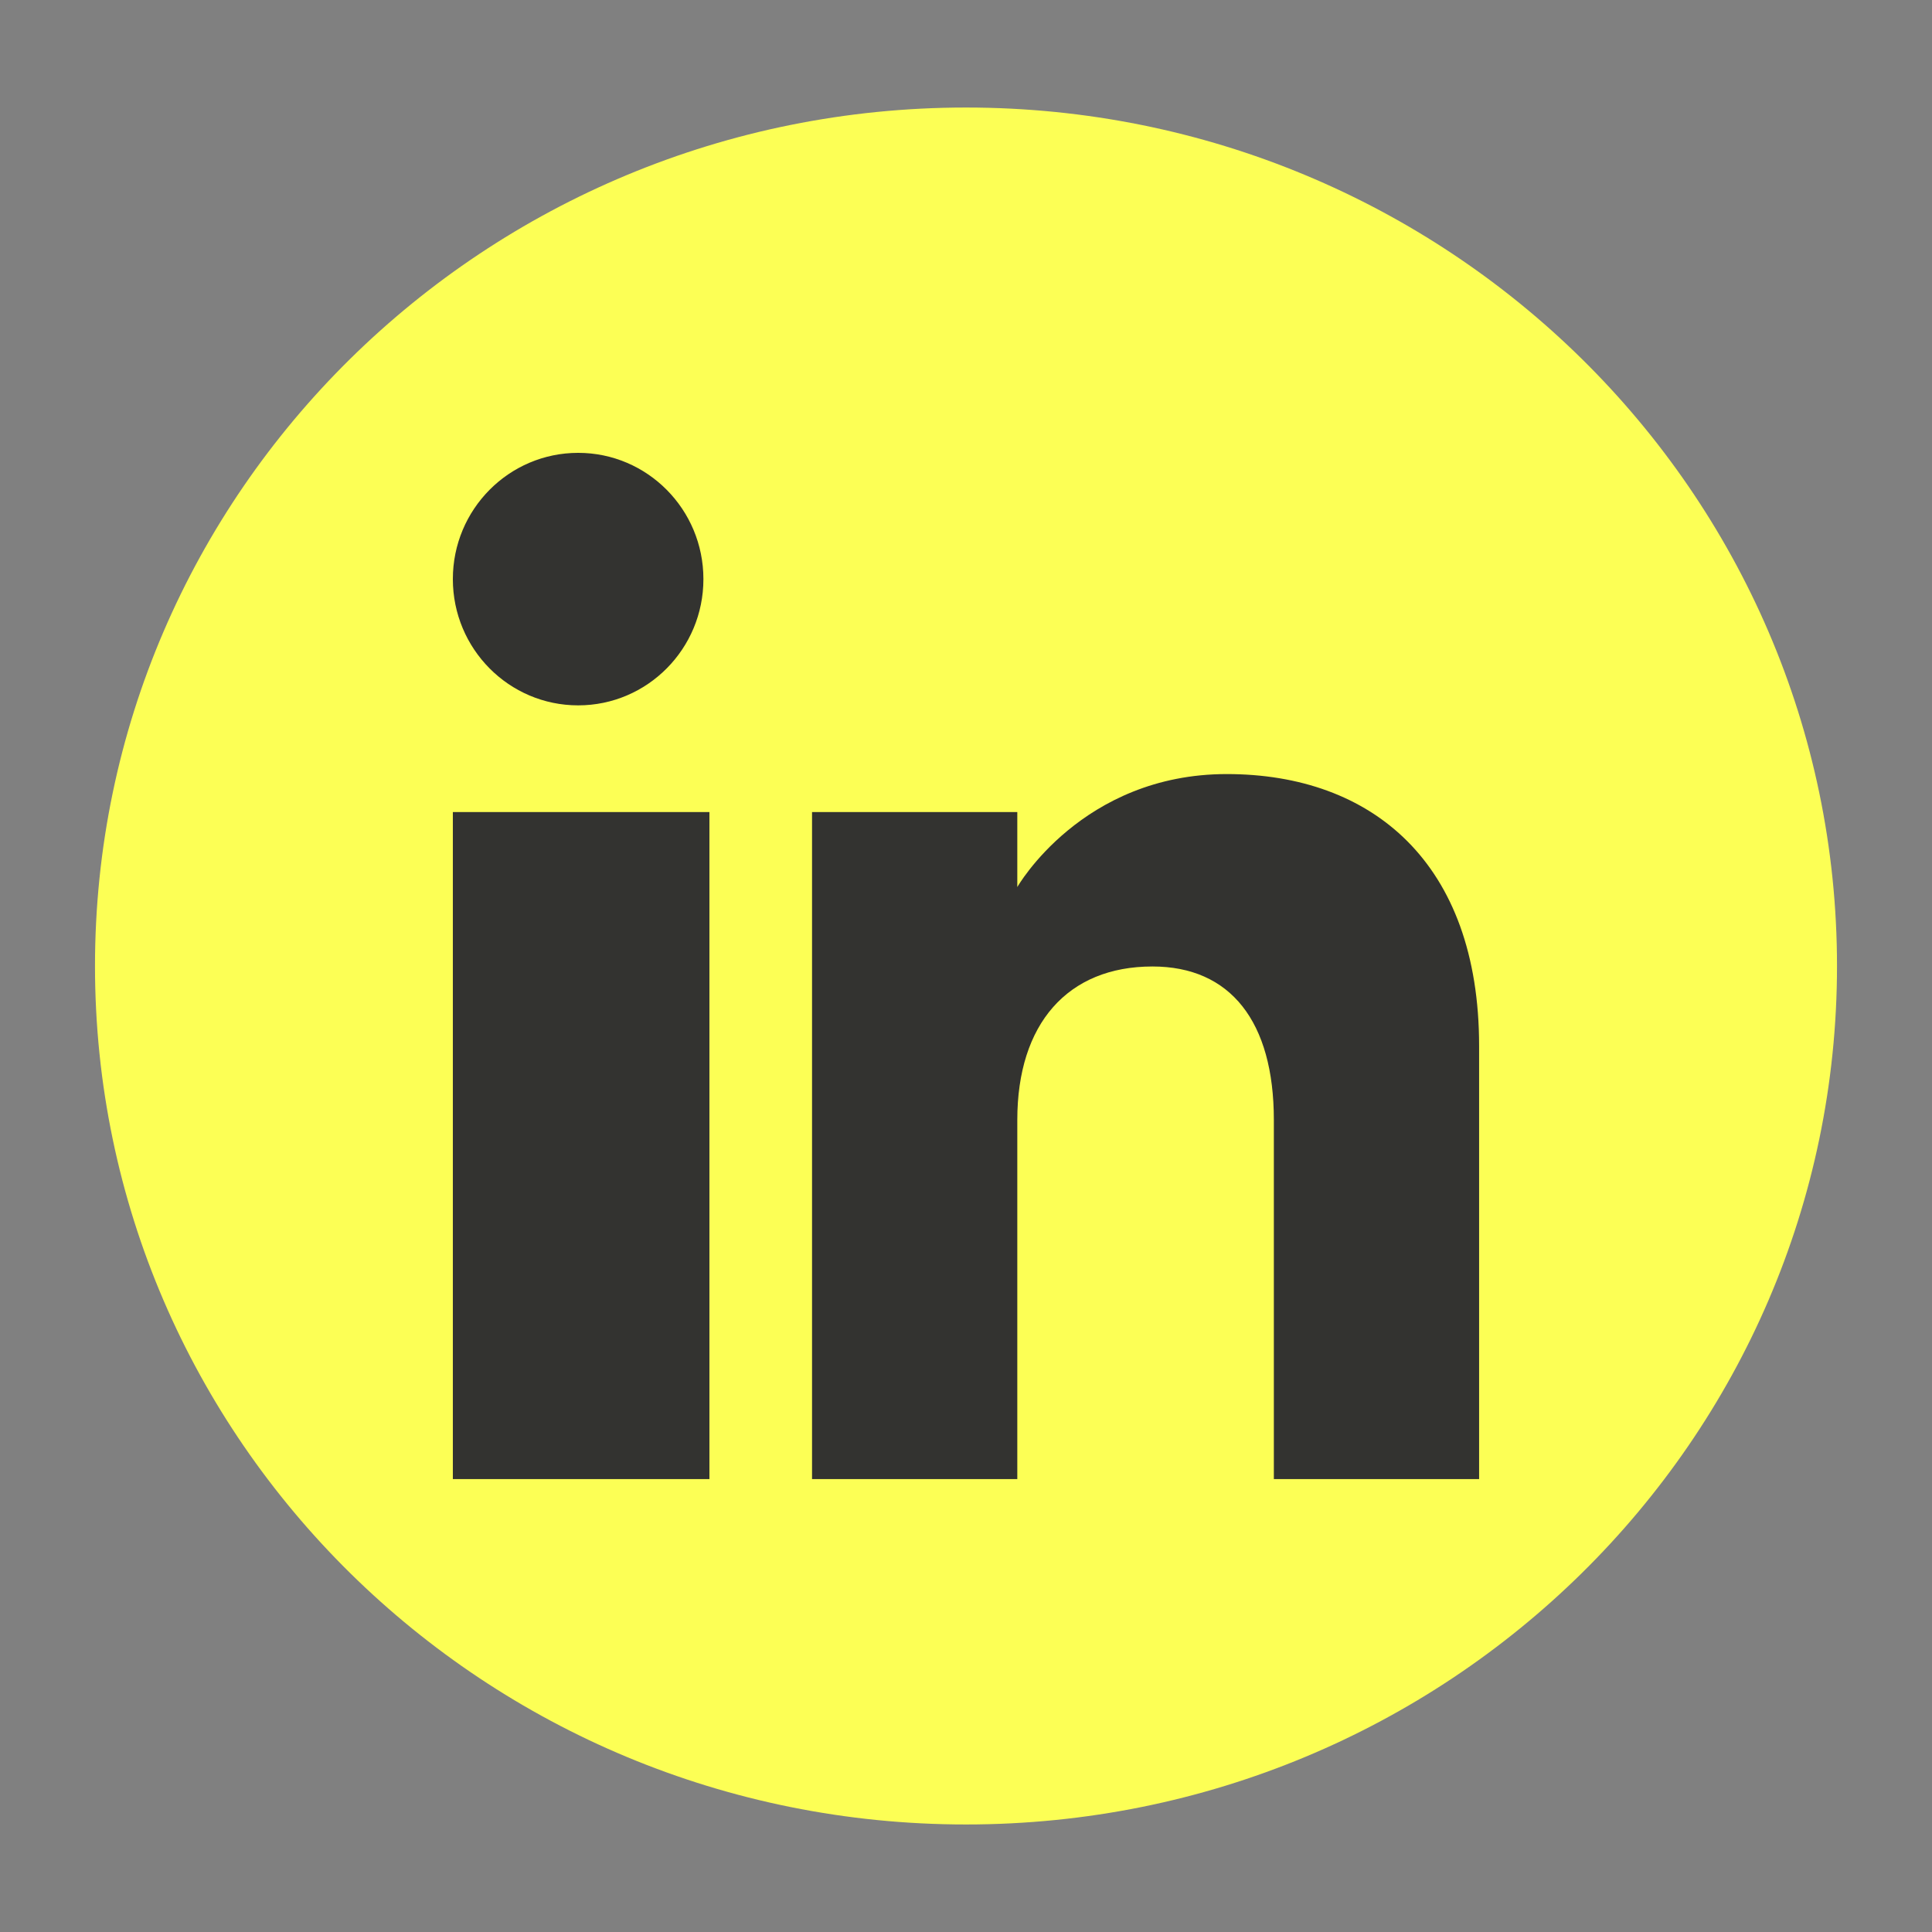
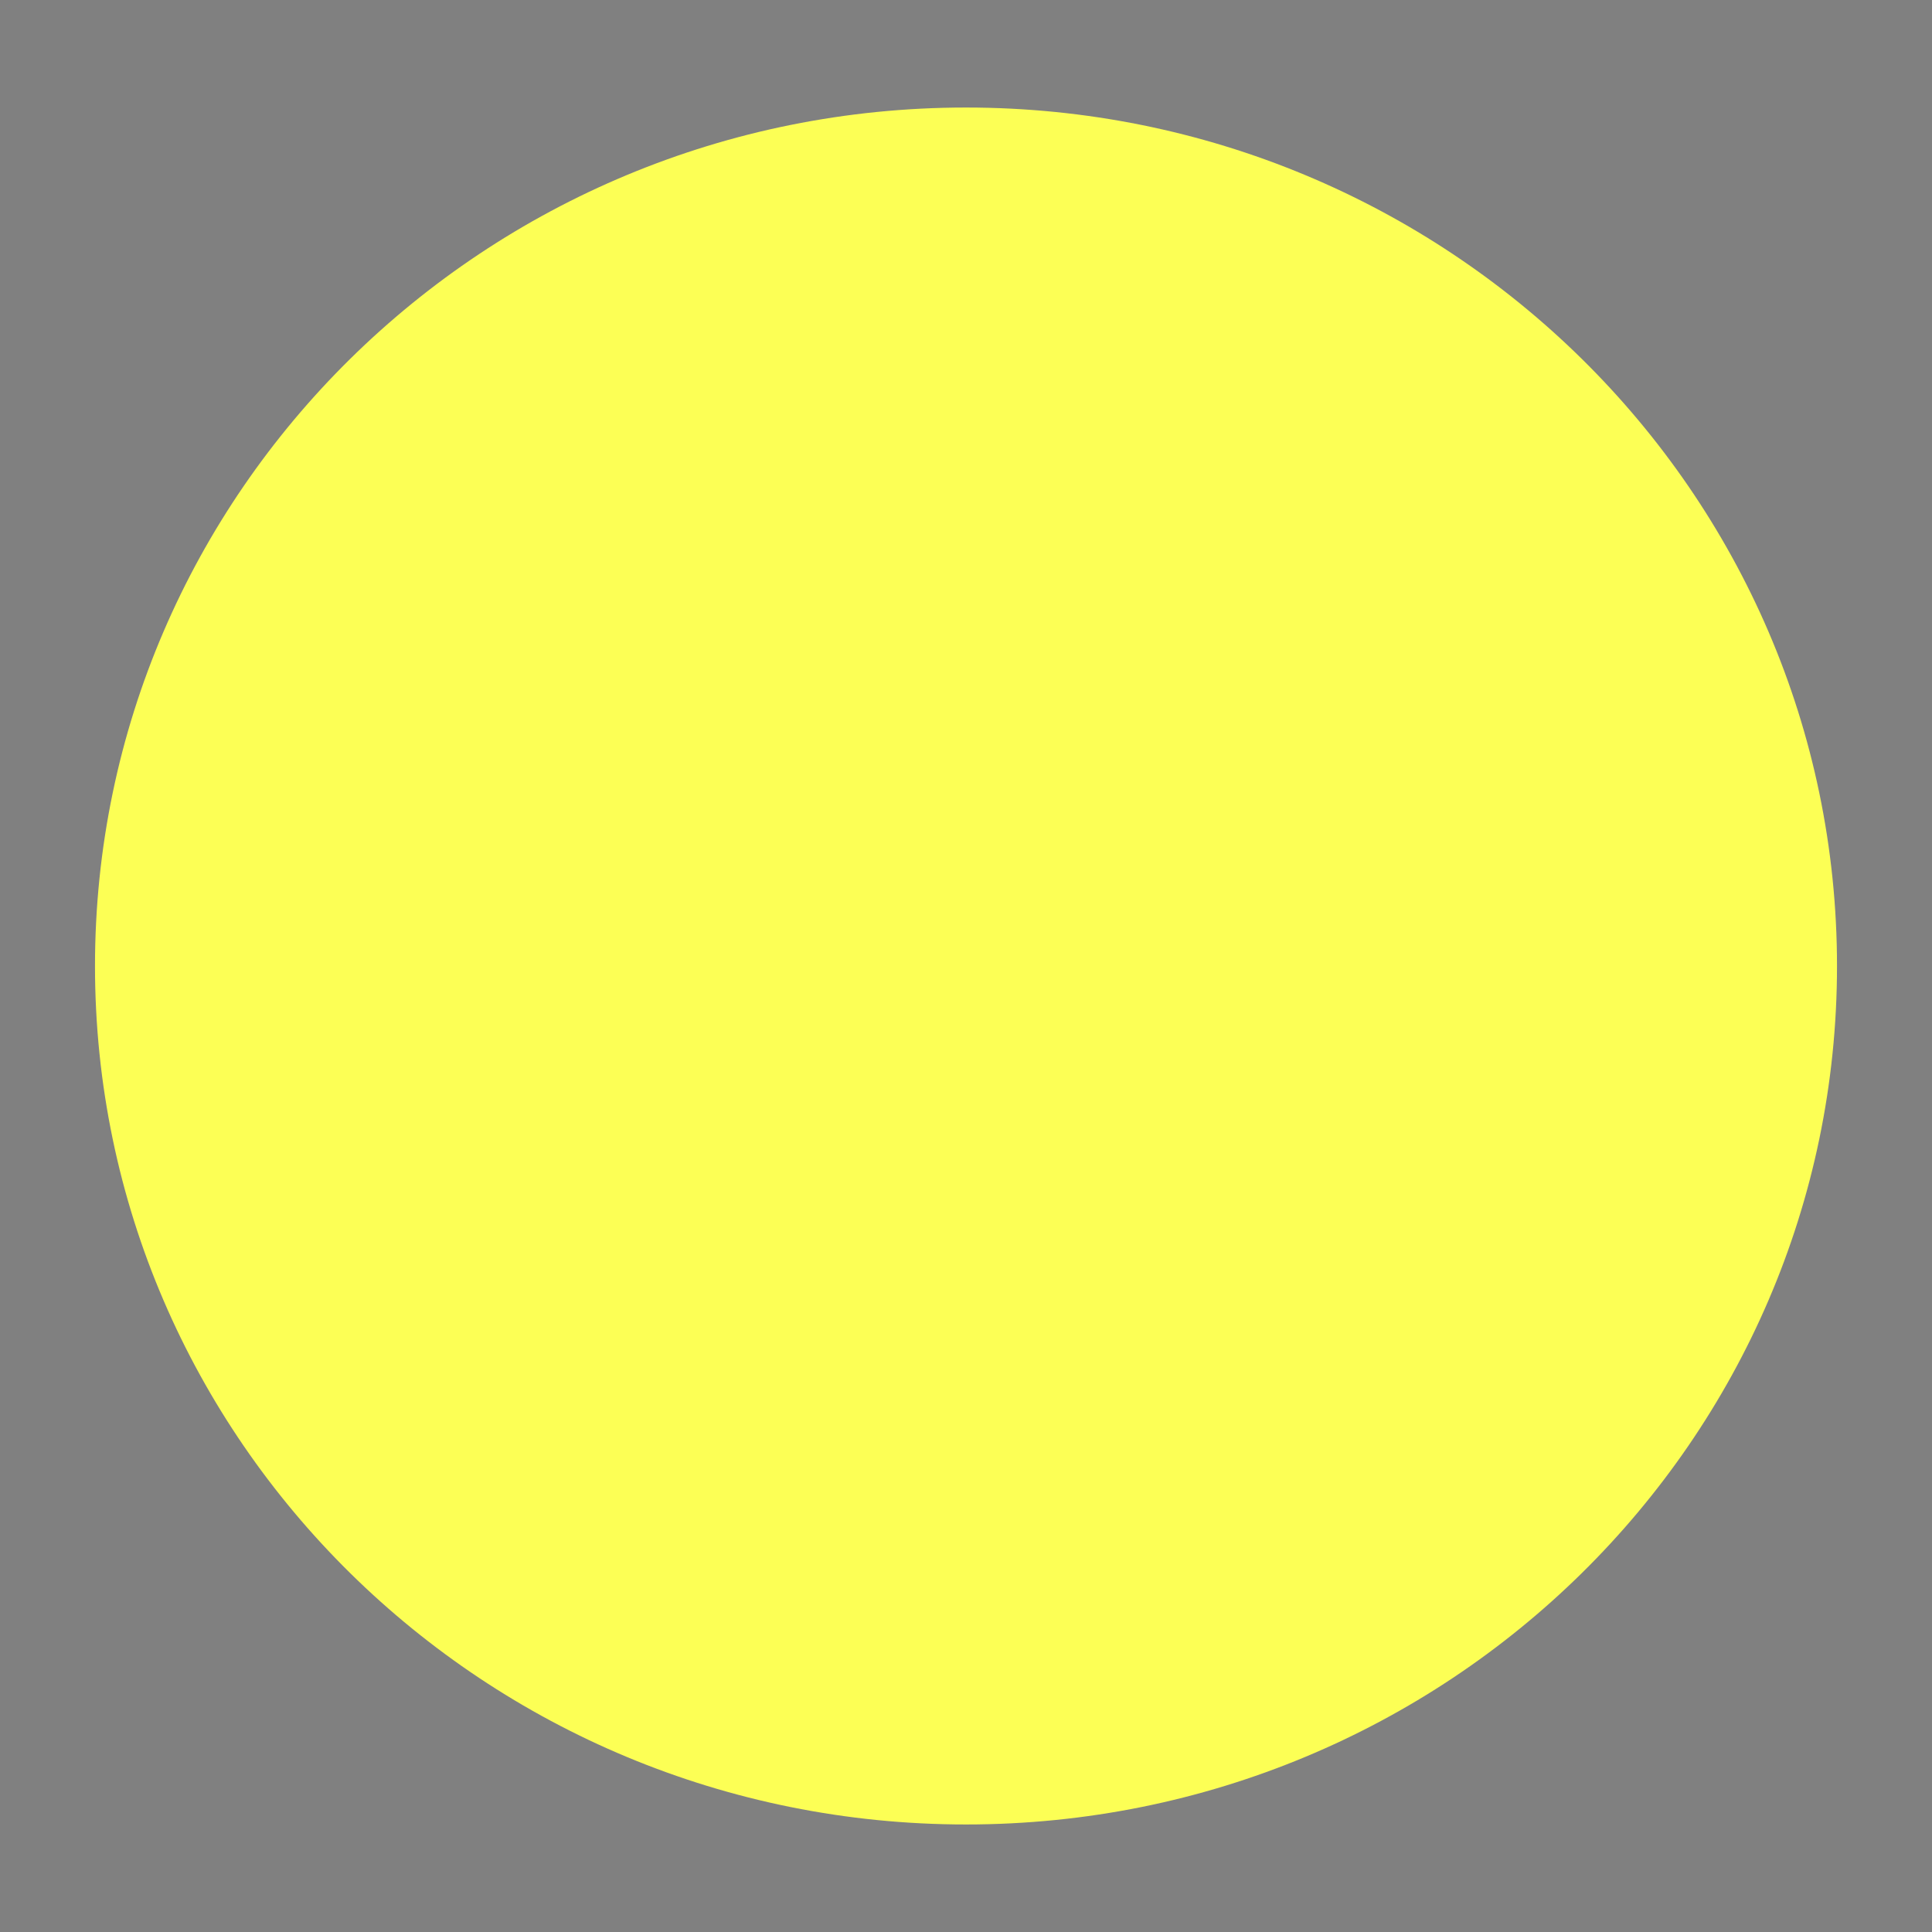
<svg xmlns="http://www.w3.org/2000/svg" width="500" zoomAndPan="magnify" viewBox="0 0 375 375" height="500" preserveAspectRatio="xMidYMid meet" version="1.0">
  <rect x="0" y="0" width="375" height="375" fill="#808080" stroke="none" />
  <defs>
    <clipPath id="56e80d198e">
      <path d="M 18.438 20.871 L 356.902 20.871 L 356.902 354.129 L 18.438 354.129 Z M 18.438 20.871 " clip-rule="nonzero" />
    </clipPath>
    <clipPath id="6b1c7c9e0b">
      <path d="M 187.5 20.871 C 94.129 20.871 18.438 95.473 18.438 187.5 C 18.438 279.527 94.129 354.129 187.5 354.129 C 280.871 354.129 356.562 279.527 356.562 187.5 C 356.562 95.473 280.871 20.871 187.5 20.871 Z M 187.5 20.871 " clip-rule="nonzero" />
    </clipPath>
    <clipPath id="8f6df15c4b">
-       <path d="M 87.898 87.898 L 287.398 87.898 L 287.398 287.398 L 87.898 287.398 Z M 87.898 87.898 " clip-rule="nonzero" />
+       <path d="M 87.898 87.898 L 287.398 87.898 L 287.398 287.398 Z M 87.898 87.898 " clip-rule="nonzero" />
    </clipPath>
  </defs>
  <g clip-path="url(#56e80d198e)">
    <g clip-path="url(#6b1c7c9e0b)">
      <path fill="#fcff55" d="M 18.438 20.871 L 356.902 20.871 L 356.902 354.129 L 18.438 354.129 Z M 18.438 20.871 " fill-opacity="1" fill-rule="nonzero" />
    </g>
  </g>
  <g clip-path="url(#8f6df15c4b)">
-     <path fill="#333330" d="M 287.094 287.094 L 247.254 287.094 L 247.254 217.383 C 247.254 198.262 238.82 187.594 223.691 187.594 C 207.23 187.594 197.457 198.711 197.457 217.383 L 197.457 287.094 L 157.617 287.094 L 157.617 157.617 L 197.457 157.617 L 197.457 172.18 C 197.457 172.18 209.957 150.246 238.121 150.246 C 266.297 150.246 287.094 167.438 287.094 203.02 Z M 112.223 136.91 C 98.789 136.91 87.898 125.934 87.898 112.398 C 87.898 98.875 98.789 87.898 112.223 87.898 C 125.648 87.898 136.531 98.875 136.531 112.398 C 136.543 125.934 125.648 136.91 112.223 136.91 Z M 87.898 287.094 L 137.699 287.094 L 137.699 157.617 L 87.898 157.617 Z M 87.898 287.094 " fill-opacity="1" fill-rule="evenodd" />
-   </g>
+     </g>
</svg>